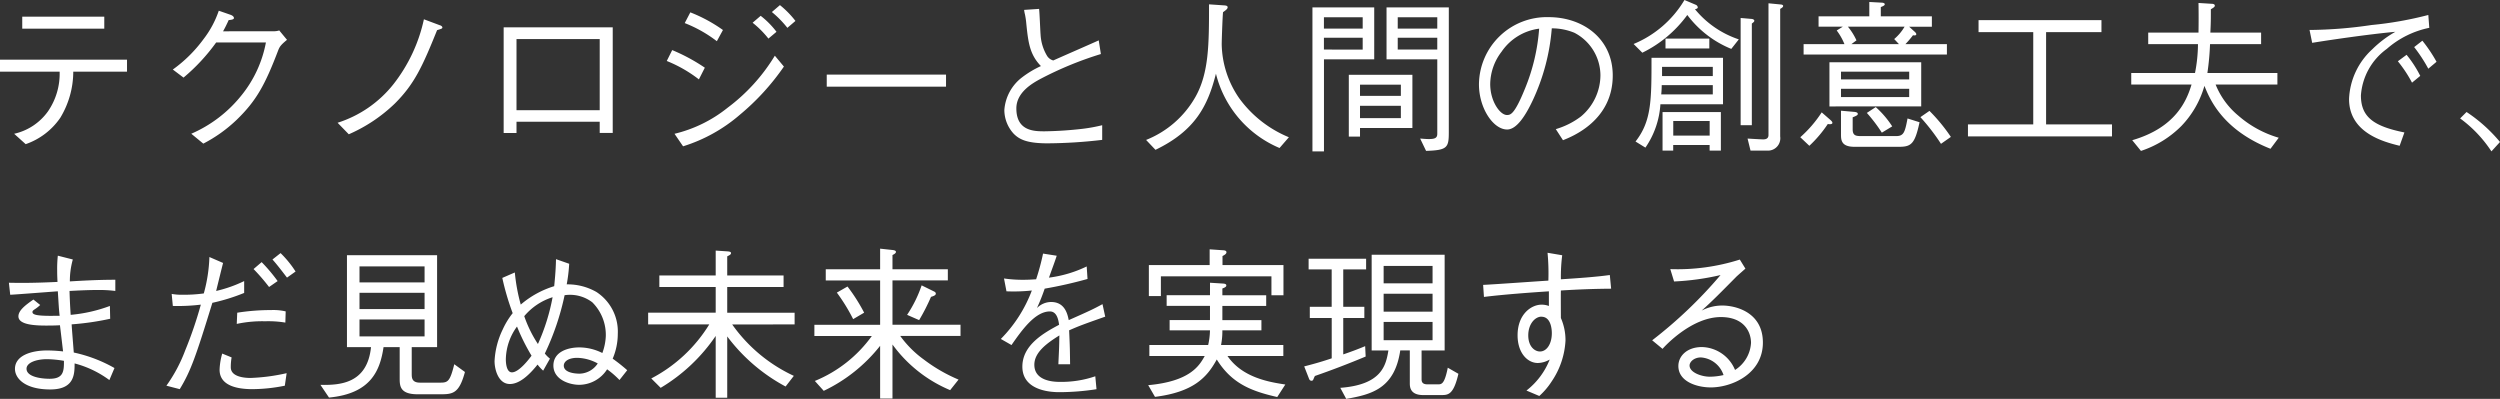
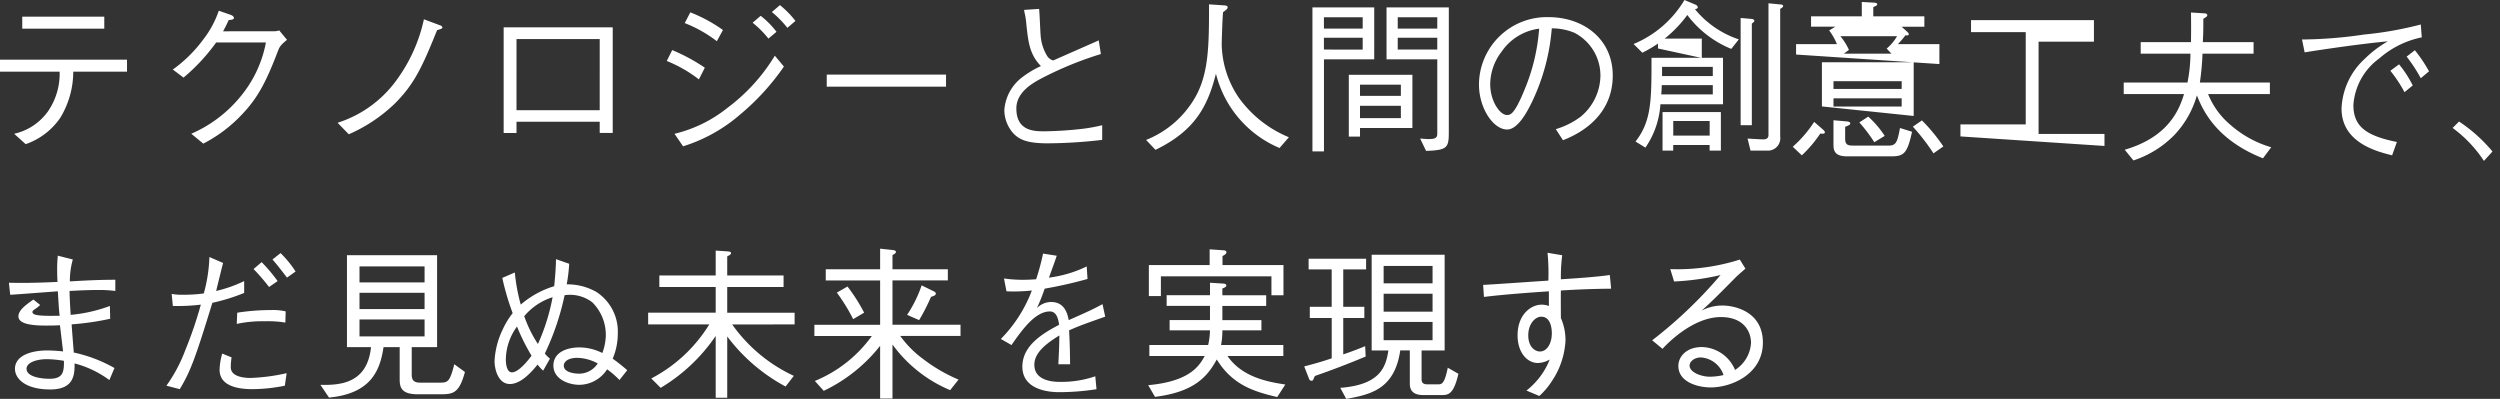
<svg xmlns="http://www.w3.org/2000/svg" width="257.958" height="41.157">
  <rect width="100%" height="100%" fill="#333333" stroke="none" />
-   <path d="M10.76 1.717H2.295v1.241h8.465Zm2.346 5.678V6.154H0v1.241h6.154a6.859 6.859 0 0 1-1.207 4.1 5.86 5.86 0 0 1-3.487 2.309l1.19 1.071a7.161 7.161 0 0 0 3.57-2.72 9.2 9.2 0 0 0 1.34-4.76Zm9.911-4.165c.238-.425.408-.782.578-1.156.323-.034.544-.068.544-.221 0-.034-.017-.2-.34-.323l-1.224-.425a10.127 10.127 0 0 1-1.581 2.941 14.1 14.1 0 0 1-3.162 3.128l1.105.833a19.649 19.649 0 0 0 3.367-3.625h5.134a12.235 12.235 0 0 1-2.55 5.491 13.485 13.485 0 0 1-5.151 3.927l1.241 1.02a14.75 14.75 0 0 0 3.468-2.482c1.989-1.938 2.89-3.536 4.284-7.208.136-.306.221-.476.884-1.02l-.8-.969a1.9 1.9 0 0 1-.612.085Zm12.972 10.625a16.078 16.078 0 0 0 4.76-3.179c2.006-2.006 2.822-3.774 4.352-7.565.459-.136.544-.17.544-.272 0-.136-.187-.221-.272-.238l-1.632-.612a16.479 16.479 0 0 1-3.145 6.7 11.971 11.971 0 0 1-5.763 3.978Zm25.891-1.292v1.156h1.343V2.822H51.969v10.9h1.326v-1.159Zm0-1.19h-8.585V4.029h8.585Zm8.772-8.991a13.448 13.448 0 0 1 3.315 1.87l.629-1.156a15.509 15.509 0 0 0-3.366-1.821Zm-1.853 3.91a13.783 13.783 0 0 1 3.315 1.9l.612-1.207a18.87 18.87 0 0 0-3.366-1.817Zm11.322-3.01a8.828 8.828 0 0 0-1.632-1.65l-.833.714a9.881 9.881 0 0 1 1.632 1.636Zm-.17 2.465a18.956 18.956 0 0 1-4.879 5.372 13.911 13.911 0 0 1-5.474 2.686l.884 1.292a16.4 16.4 0 0 0 5.848-3.247 24.586 24.586 0 0 0 4.556-4.981Zm2.125-3.587a9.546 9.546 0 0 0-1.6-1.632l-.833.714a10.349 10.349 0 0 1 1.6 1.632Zm15.538 6.782V7.701H85.306v1.241Zm8.058-7.922a3.051 3.051 0 0 0 .085.459 7.938 7.938 0 0 1 .136.918c.2 1.989.357 3.23 1.513 4.42a10.026 10.026 0 0 0-1.955 1.173 4.649 4.649 0 0 0-1.819 3.366 3.628 3.628 0 0 0 .969 2.448c.578.578 1.343.986 3.5.986a50.311 50.311 0 0 0 5.627-.357V12.92a16.828 16.828 0 0 1-2.057.374 38.476 38.476 0 0 1-3.876.255c-1.054 0-2.924 0-2.924-2.363 0-1.683 1.7-2.618 2.516-3.06a36.135 36.135 0 0 1 6.205-2.55l-.221-1.411c-.663.306-3.944 1.734-4.692 2.074a1.1 1.1 0 0 1-.629-.459 4.746 4.746 0 0 1-.68-2.21c-.034-.374-.1-2.227-.153-2.652Zm27.319 13.141a11.962 11.962 0 0 1-5.117-4.012 10.076 10.076 0 0 1-1.814-5.542c0-.51.085-2.873.136-3.349.306-.221.476-.34.476-.51 0-.153-.17-.187-.459-.2l-1.462-.1c0 4.046 0 7.055-1.394 9.537a10.162 10.162 0 0 1-5.1 4.454l.969 1.02c4.131-1.989 5.406-4.573 6.239-7.854a11.273 11.273 0 0 0 6.562 7.667Zm2.431-13.4v14.862h1.19v-9.5h5.185V.765Zm5.185 2.193h-4V1.782h4Zm-4 2.159v-1.22h4v1.224Zm10.54 10.455c2.21-.068 2.346-.34 2.346-1.938V.765h-6.426V6.12h5.236v7.684c0 .425-.238.544-.867.544-.34 0-.612-.034-.9-.051Zm1.156-12.614h-4.08V1.782h4.08Zm0 2.159h-4.08v-1.22h4.08Zm-7.973 8.092h5.406V7.718h-6.562v6.375h1.156Zm4.216-3.315h-4.216V8.738h4.216Zm0 2.3h-4.216v-1.276h4.216Zm16.728 2.278c1.02-.408 5.134-2.057 5.134-6.681 0-3.774-3.043-6.018-6.613-6.018a7 7 0 0 0-7.191 6.936c0 2.465 1.479 4.658 2.907 4.658 1 0 1.921-1.479 2.635-2.992a21.5 21.5 0 0 0 1.972-7.446 6.043 6.043 0 0 1 2.334.457 4.973 4.973 0 0 1 2.686 4.4 5.583 5.583 0 0 1-2.006 4.233 8.036 8.036 0 0 1-2.6 1.309Zm-2.46-11.51a20.078 20.078 0 0 1-1.462 6.188c-1.1 2.72-1.513 2.72-1.87 2.72-.68 0-1.717-1.377-1.717-3.2a5.584 5.584 0 0 1 1.173-3.332 5.548 5.548 0 0 1 3.876-2.376Zm18.972 7.8V5.967h-7.378c0 4.4 0 6.528-1.649 8.636l1.02.629a8.853 8.853 0 0 0 1.547-4.471Zm-1.054-2.907h-5.236v-.949h5.236Zm0 1.887h-5.321a9.508 9.508 0 0 0 .051-.952h5.27Zm.833 5.8V11.56h-6.018v3.978h1.1v-.578h3.757v.578ZM183.991.612c0-.119-.2-.153-.289-.153L182.478.34v13.6c0 .442-.425.442-.544.442-.238 0-1.36-.068-1.615-.085l.306 1.241h1.683a1.277 1.277 0 0 0 1.377-1.462V.918c.175-.102.306-.187.306-.306Zm-7.582 13.379h-3.757v-1.509h3.757Zm4.607-11.849c0-.085-.1-.17-.255-.187l-1.156-.1V12.92h1.155V2.431c.154-.119.256-.187.256-.289Zm-1.6 1.921a9.89 9.89 0 0 1-4.522-3.111c.136-.034.289-.068.289-.2a.339.339 0 0 0-.2-.255L173.808 0a10.982 10.982 0 0 1-5.248 4.539l.9.9a12.552 12.552 0 0 0 4.641-3.893 10.714 10.714 0 0 0 4.539 3.5Zm-3.043.935V3.982h-4.522v1.02Zm21.864 5.984V6.426h-9.469v4.556Zm-1.241-2.788h-7.036v-.8h7.038Zm0 1.819h-7.036v-.85h7.038Zm3.893-4.386V4.556h-4.284a9.733 9.733 0 0 0 .782-.918c.1.017.34.051.34-.1 0-.068-.017-.119-.136-.238l-.6-.544h2.346V1.682h-5.27V.731c.238-.1.408-.17.408-.289 0-.136-.221-.17-.34-.17l-1.253-.068v1.478h-5.236v1.072h2.5l-.629.391a6.13 6.13 0 0 1 .8 1.411h-4.216v1.071Zm-4.369-2.873a4.859 4.859 0 0 1-1.071 1.275l.493.527h-4.913l.527-.391a6.223 6.223 0 0 0-.884-1.411Zm4.777 11.373a17.891 17.891 0 0 0-2.21-2.686l-.935.646a21.041 21.041 0 0 1 2.125 2.754Zm-6.052-1.088a9.7 9.7 0 0 0-1.7-1.989l-.918.6a15.966 15.966 0 0 1 1.547 2.04Zm2.822-.425-1.241-.391c-.272 1.445-.391 1.819-1.19 1.819h-3.485c-.6 0-.986 0-.986-.7v-1.238c.527-.2.527-.272.527-.357 0-.153-.221-.187-.34-.2l-1.392-.123v2.414c0 .578 0 1.309 1.377 1.309h4.641c1.256 0 1.613-.34 2.089-2.533Zm-8.993.051c0-.1-.136-.221-.187-.272l-.918-.8a12.543 12.543 0 0 1-2.21 2.567l.935.884a12.59 12.59 0 0 0 1.9-2.244c.191.018.48.052.48-.135Zm28.849 1.411v-1.241h-6.8v-9.52h5.712V2.074h-12.682v1.241h5.644v9.52h-6.737v1.241Zm9.843-6.545a27.422 27.422 0 0 0 .272-2.975h5.27v-1.19h-5.236c.051-1.105.051-1.241.051-2.414.357-.2.408-.272.408-.374 0-.153-.2-.187-.323-.187l-1.36-.085a89.625 89.625 0 0 1 0 3.06h-5.188v1.19h5.134a15.77 15.77 0 0 1-.306 2.975h-6.579v1.19h6.222c-.493 1.632-1.615 4.437-6.12 5.746l.9 1.105a10.494 10.494 0 0 0 4.182-2.584 9.84 9.84 0 0 0 2.367-4.131c.527 1.309 1.819 4.522 6.817 6.494l.85-1.139a11.008 11.008 0 0 1-4.167-2.278 8.065 8.065 0 0 1-2.346-3.213h6.375v-1.19Zm10.812-3.111c1.853-.306 5.95-.9 8.585-1.139a11.387 11.387 0 0 0-2.38 1.8 7.35 7.35 0 0 0-2.4 5.134c0 3.536 3.655 4.437 5.219 4.828l.493-1.377c-3.23-.646-4.488-1.632-4.488-3.825a6.478 6.478 0 0 1 2.669-4.794 9.544 9.544 0 0 1 4.386-2.176l-.1-1.326a37.08 37.08 0 0 1-5.864 1.037 45.365 45.365 0 0 1-6.392.51Zm8.84 1.9a13.412 13.412 0 0 1 1.462 2.21l.85-.7a11.867 11.867 0 0 0-1.411-2.176Zm1.683-1.462a15.811 15.811 0 0 1 1.459 2.231l.85-.714a15.2 15.2 0 0 0-1.462-2.176Zm4.743 7.361a13.106 13.106 0 0 1 3.23 3.4l.884-.969a15.858 15.858 0 0 0-3.451-3.094ZM11.339 31.569a15.475 15.475 0 0 1-4.046.918 61.15 61.15 0 0 1-.119-2.465c.646-.034 1.8-.1 2.941-.1a13.128 13.128 0 0 1 1.785.1v-1.156c-1.938 0-3.791.119-4.692.17a8.172 8.172 0 0 1 .306-2.261l-1.547-.393a12.476 12.476 0 0 0-.068 1.5c0 .527.017.85.034 1.207-2.839.136-4.216.1-5.015.085l.136 1.241c.7-.034 4.148-.306 4.913-.357.1 1.564.1 1.751.187 2.533-.119-.017-.7 0-.833 0-1.445 0-1.972-.1-1.972-.391 0-.119.068-.17.238-.289a3.672 3.672 0 0 0 .561-.442l-.7-.561c-.782.544-1.547 1.105-1.547 1.734 0 .867 1.666.952 2.873.952.765 0 1.122-.017 1.411-.034.051.374.272 2.278.323 2.7a16.165 16.165 0 0 0-1.615-.1c-1.785 0-3.349.578-3.349 1.9 0 .986 1.037 2.125 3.638 2.125 2.482 0 2.516-1.547 2.516-2.686a10.49 10.49 0 0 1 3.587 1.717l.527-1.241a14.69 14.69 0 0 0-4.2-1.6c-.1-1.309-.187-2.346-.221-2.907a28 28 0 0 0 3.978-.578ZM6.596 37.23c.017 1.139-.085 1.853-1.479 1.853-.833 0-2.38-.187-2.38-1.037 0-.612.969-.986 2.125-.986a11.819 11.819 0 0 1 1.734.17Zm11.237-5.661a19.594 19.594 0 0 0 2.89-.136 41.371 41.371 0 0 1-1.615 4.726 15.651 15.651 0 0 1-1.938 3.638l1.377.357c1.139-1.87 1.666-3.383 3.366-8.908a20.125 20.125 0 0 0 3.281-1.02v-1.224a13.577 13.577 0 0 1-2.89 1.02c.1-.425.595-2.431.714-2.89l-1.411-.612a15.9 15.9 0 0 1-.578 3.757 14.946 14.946 0 0 1-2.142.136 5.847 5.847 0 0 1-1.173-.085Zm8.33-3.808a20.439 20.439 0 0 1 1.6 1.853l.884-.612a17.23 17.23 0 0 0-1.649-1.955Zm-1.734 5.661a12.535 12.535 0 0 1 2.941-.272 10.755 10.755 0 0 1 2.074.136l.034-1.156a5.6 5.6 0 0 0-1.5-.136 22.346 22.346 0 0 0-3.5.272Zm-1.5 3.06a6.888 6.888 0 0 0-.272 1.666c0 1.632 1.768 2.006 3.383 2.006a17.107 17.107 0 0 0 3.349-.357l.187-1.292a19.778 19.778 0 0 1-3.723.493c-.51 0-2.04-.068-2.04-1.1a5.781 5.781 0 0 1 .085-1.02Zm5.185-9.707c.527.578 1.377 1.717 1.5 1.87l.884-.629a10.72 10.72 0 0 0-1.547-1.9Zm19.86 11.607-1.1-.8c-.442 1.785-.663 1.9-1.445 1.9h-2.096c-.85 0-.85-.527-.85-.918v-2.745h2.618v-9.486h-9.3v9.486h2.482c-.391 3.791-3.23 3.927-5.219 3.893l.884 1.309c4.335-.408 5.27-2.805 5.627-5.2h1.666v3.281c0 .816.119 1.581 1.87 1.581h2.227c1.327-.001 2.022-.001 2.636-2.301Zm-4.165-6.49h-6.715v-1.683h6.715Zm0-2.754h-6.715v-1.649h6.715Zm0 5.576h-6.715v-1.751h6.715Zm20.91 3.485a18.09 18.09 0 0 0-1.5-1.19 6.573 6.573 0 0 0 .527-2.567 4.878 4.878 0 0 0-2.21-4.318 5.993 5.993 0 0 0-3.06-.782 16.674 16.674 0 0 0 .255-2.125l-1.36-.476c-.017.476-.017 1.1-.187 2.788a9.559 9.559 0 0 0-3.451 1.9 18.862 18.862 0 0 1-.612-3.315l-1.292.561a26.216 26.216 0 0 0 1.071 3.638 7.962 7.962 0 0 0-1.02 1.666 8.385 8.385 0 0 0-.85 3.281c0 .9.408 2.363 1.581 2.363.9 0 1.87-.765 2.856-2.006a4.54 4.54 0 0 0 .578.629l.7-1.241a3.091 3.091 0 0 1-.527-.527 26.727 26.727 0 0 0 2.04-6.018 3.807 3.807 0 0 1 2.856.731 4.742 4.742 0 0 1 1.394 3.5 5.634 5.634 0 0 1-.357 1.734 5.3 5.3 0 0 0-2.38-.578c-1.19 0-2.669.459-2.669 1.87 0 1.445 1.632 1.989 2.669 1.989a3.439 3.439 0 0 0 2.873-1.6 9.14 9.14 0 0 1 1.275 1.105Zm-11.373-4.505a21.236 21.236 0 0 0 1.5 3.009c-.2.272-1.275 1.717-2.023 1.717-.629 0-.629-1.19-.629-1.36a5.871 5.871 0 0 1 1.152-3.366Zm8.33 3.808a2.3 2.3 0 0 1-1.853 1.054c-.238 0-1.649-.017-1.649-.833 0-.374.408-.8 1.394-.8a4.621 4.621 0 0 1 2.108.579Zm-4.658-6.834a21 21 0 0 1-1.513 4.828 12.668 12.668 0 0 1-1.411-2.873 6.264 6.264 0 0 1 2.924-1.955Zm24.973 2.805v-1.207h-6.953v-2.652h5.814v-1.19h-5.814v-1.972c.272-.136.391-.2.391-.34s-.2-.153-.306-.17l-1.275-.085v2.567h-5.814v1.19h5.814v2.652h-6.97v1.207h6.307a15.306 15.306 0 0 1-5.984 5.576l.969.969a18.023 18.023 0 0 0 5.678-5.355v6.375h1.19v-6.324a18.288 18.288 0 0 0 6.022 5.168l.85-1.1a16.034 16.034 0 0 1-6.358-5.3Zm14.569-3.179c0-.136-.136-.2-.221-.238l-1.241-.612a12.911 12.911 0 0 1-1.5 3.043l1.241.544a20.365 20.365 0 0 0 1.224-2.4c.344-.099.497-.184.497-.337Zm2.55 4.369v-1.156h-7.021v-4.573h5.712v-1.152h-5.712v-1.466c.17-.085.357-.187.357-.323 0-.085-.068-.17-.374-.2l-1.258-.136v2.125h-5.61v1.156h5.61v4.573h-6.783v1.156h5.929a13.586 13.586 0 0 1-5.882 4.641l.918 1.02a16.355 16.355 0 0 0 5.818-4.646v5.44h1.275v-5.575a14.084 14.084 0 0 0 5.95 4.709l.867-1.088a16.416 16.416 0 0 1-3.587-2.074 10.77 10.77 0 0 1-2.431-2.431Zm-9.945-2.4a18.2 18.2 0 0 0-1.717-2.7l-1.1.629a18.757 18.757 0 0 1 1.683 2.737Zm23.851 6.562a10.749 10.749 0 0 1-3.689.578c-.731 0-2.6-.136-2.6-1.768 0-1.275 1.275-2.21 2.584-3.026-.017.612-.017 1.071-.051 1.768-.017.408-.051 1.054-.051 1.207h1.207c-.017-1.326-.017-1.751-.1-3.5 1.122-.493 1.564-.646 3.723-1.411l-.279-1.291c-.969.527-1.343.7-3.485 1.649-.119-.578-.374-1.87-1.819-1.87a2.06 2.06 0 0 0-1.462.629 20.571 20.571 0 0 0 .8-2.006 43.837 43.837 0 0 0 4.42-1l-.085-1.292a12.563 12.563 0 0 1-3.893 1.156c.425-1.19.612-1.666.8-2.261l-1.411-.221a23.623 23.623 0 0 1-.714 2.652c-.34.017-.7.051-1.343.051a13.282 13.282 0 0 1-1.972-.136l.255 1.326a17.446 17.446 0 0 0 2.618-.085 14.182 14.182 0 0 1-3.2 5l1.1.629c1.054-1.513 2.431-3.468 3.961-3.468.748 0 .884.918.952 1.377-1.632.867-3.791 2.108-3.791 4.318 0 2.635 3.3 2.635 3.842 2.635a25.065 25.065 0 0 0 3.808-.306Zm11.8-11.475h-6.273v3.2h1.241v-2.04h11.407v1.955h1.241v-3.112h-6.29v-.935c.2-.1.408-.221.408-.391s-.2-.187-.272-.2l-1.462-.1Zm.034 3.111h-4.471v1.1h4.471v1.462h-4.165v1.059h4.165a7.369 7.369 0 0 1-.187 1.513h-6.069v1.139h5.712c-.561 1.02-1.53 2.618-5.831 3.009l.7 1.207c3.927-.493 5.355-1.972 6.375-3.859 1.53 2.465 3.536 3.264 6.239 3.876l.833-1.292c-1.683-.255-4.437-.714-5.967-2.941h5.763v-1.136h-6.426a7.553 7.553 0 0 0 .136-1.513h4.029v-1.054h-4.029v-1.462h4.522v-1.1h-4.522v-.7c.306-.119.408-.187.408-.323 0-.1-.085-.17-.323-.187l-1.36-.085Zm25.636 8.109-1.1-.629c-.34 1.717-.646 1.717-1.02 1.717h-1.071c-.476 0-.612-.2-.612-.527v-2.972h2.38v-9.877h-7.531v9.877h1.728c-.255 1.564-.7 3.536-4.964 3.859l.612 1.139c2.686-.459 5-1.105 5.576-5h.986v3.4c0 .391.051 1.207 1.377 1.207h1.836c.73.002 1.291.002 1.801-2.191Zm-2.669-6.409h-5.049v-1.85h5.049Zm0-2.924h-5.049v-1.8h5.049Zm0 5.865h-5.049v-1.884h5.049Zm-6.857-7.307v-1.1h-5.933v1.1h2.38v3.859h-2.257v1.156h2.261v4.165c-.918.306-1.53.493-2.839.833l.459 1.173c.068.187.119.306.306.306.051 0 .119 0 .187-.153a2.992 2.992 0 0 1 .153-.34 89.084 89.084 0 0 0 5.236-2.006l-.051-1.071a33.63 33.63 0 0 1-2.261.85V32.81h2.176v-1.156h-2.176v-3.859Zm18.721-1.713a22.878 22.878 0 0 1 .085 2.873c-1.87.119-4.862.34-6.732.442l.085 1.241c2.057-.255 4.879-.459 6.7-.578v1.513a2.053 2.053 0 0 0-.765-.136c-1.037 0-2.465.969-2.465 3.162 0 1.819 1.02 2.856 2.091 2.856a2.553 2.553 0 0 0 1.224-.357 7.574 7.574 0 0 1-2.4 3.2l1.326.561a7.388 7.388 0 0 0 1.275-1.5 8.257 8.257 0 0 0 1.428-4.216 5.71 5.71 0 0 0-.476-2.329c0-.408-.017-2.4 0-2.839a90.782 90.782 0 0 1 5.185-.187l-.136-1.411c-1.428.2-3.213.323-5.049.442a17.689 17.689 0 0 1 .136-2.482Zm-.629 6.6c.918 0 1.071 1.139 1.071 1.7 0 1.1-.527 1.887-1.224 1.887-.51 0-1.207-.476-1.207-1.666s.714-1.929 1.36-1.929Zm13.685-3.638a26.35 26.35 0 0 0 4.794-.663 46.126 46.126 0 0 1-7.055 6.732l1.071.884c.272-.323 3.026-3.281 6.018-3.281 2.38 0 3.111 1.513 3.111 2.669a3.546 3.546 0 0 1-1.649 2.788 3.8 3.8 0 0 0-3.417-2.363c-1.547 0-2.431.935-2.431 1.955 0 1.6 1.887 2.21 3.349 2.21 2.159 0 5.372-1.394 5.372-4.624 0-3.213-2.924-3.825-4.182-3.825a4.588 4.588 0 0 0-2.142.527c1.122-1 2.023-1.921 3.57-3.485.119-.119.8-.714.952-.85l-.578-.935a21.259 21.259 0 0 1-7.174.986Zm5.1 9.656a6.537 6.537 0 0 1-1.411.17c-.867 0-2.091-.442-2.091-1.156 0-.374.459-.833 1.173-.833a2.653 2.653 0 0 1 2.329 1.811Z" fill="#fff" />
+   <path d="M10.76 1.717H2.295v1.241h8.465Zm2.346 5.678V6.154H0v1.241h6.154a6.859 6.859 0 0 1-1.207 4.1 5.86 5.86 0 0 1-3.487 2.309l1.19 1.071a7.161 7.161 0 0 0 3.57-2.72 9.2 9.2 0 0 0 1.34-4.76Zm9.911-4.165c.238-.425.408-.782.578-1.156.323-.034.544-.068.544-.221 0-.034-.017-.2-.34-.323l-1.224-.425a10.127 10.127 0 0 1-1.581 2.941 14.1 14.1 0 0 1-3.162 3.128l1.105.833a19.649 19.649 0 0 0 3.367-3.625h5.134a12.235 12.235 0 0 1-2.55 5.491 13.485 13.485 0 0 1-5.151 3.927l1.241 1.02a14.75 14.75 0 0 0 3.468-2.482c1.989-1.938 2.89-3.536 4.284-7.208.136-.306.221-.476.884-1.02l-.8-.969a1.9 1.9 0 0 1-.612.085Zm12.972 10.625a16.078 16.078 0 0 0 4.76-3.179c2.006-2.006 2.822-3.774 4.352-7.565.459-.136.544-.17.544-.272 0-.136-.187-.221-.272-.238l-1.632-.612a16.479 16.479 0 0 1-3.145 6.7 11.971 11.971 0 0 1-5.763 3.978Zm25.891-1.292v1.156h1.343V2.822H51.969v10.9h1.326v-1.159Zm0-1.19h-8.585V4.029h8.585Zm8.772-8.991a13.448 13.448 0 0 1 3.315 1.87l.629-1.156a15.509 15.509 0 0 0-3.366-1.821Zm-1.853 3.91a13.783 13.783 0 0 1 3.315 1.9l.612-1.207a18.87 18.87 0 0 0-3.366-1.817Zm11.322-3.01a8.828 8.828 0 0 0-1.632-1.65l-.833.714a9.881 9.881 0 0 1 1.632 1.636Zm-.17 2.465a18.956 18.956 0 0 1-4.879 5.372 13.911 13.911 0 0 1-5.474 2.686l.884 1.292a16.4 16.4 0 0 0 5.848-3.247 24.586 24.586 0 0 0 4.556-4.981Zm2.125-3.587a9.546 9.546 0 0 0-1.6-1.632l-.833.714a10.349 10.349 0 0 1 1.6 1.632Zm15.538 6.782V7.701H85.306v1.241Zm8.058-7.922a3.051 3.051 0 0 0 .085.459 7.938 7.938 0 0 1 .136.918c.2 1.989.357 3.23 1.513 4.42a10.026 10.026 0 0 0-1.955 1.173 4.649 4.649 0 0 0-1.819 3.366 3.628 3.628 0 0 0 .969 2.448c.578.578 1.343.986 3.5.986a50.311 50.311 0 0 0 5.627-.357V12.92a16.828 16.828 0 0 1-2.057.374 38.476 38.476 0 0 1-3.876.255c-1.054 0-2.924 0-2.924-2.363 0-1.683 1.7-2.618 2.516-3.06a36.135 36.135 0 0 1 6.205-2.55l-.221-1.411c-.663.306-3.944 1.734-4.692 2.074a1.1 1.1 0 0 1-.629-.459 4.746 4.746 0 0 1-.68-2.21c-.034-.374-.1-2.227-.153-2.652Zm27.319 13.141a11.962 11.962 0 0 1-5.117-4.012 10.076 10.076 0 0 1-1.814-5.542c0-.51.085-2.873.136-3.349.306-.221.476-.34.476-.51 0-.153-.17-.187-.459-.2l-1.462-.1c0 4.046 0 7.055-1.394 9.537a10.162 10.162 0 0 1-5.1 4.454l.969 1.02c4.131-1.989 5.406-4.573 6.239-7.854a11.273 11.273 0 0 0 6.562 7.667Zm2.431-13.4v14.862h1.19v-9.5h5.185V.765Zm5.185 2.193h-4V1.782h4Zm-4 2.159v-1.22h4v1.224Zm10.54 10.455c2.21-.068 2.346-.34 2.346-1.938V.765h-6.426V6.12h5.236v7.684c0 .425-.238.544-.867.544-.34 0-.612-.034-.9-.051Zm1.156-12.614h-4.08V1.782h4.08Zm0 2.159h-4.08v-1.22h4.08Zm-7.973 8.092h5.406V7.718h-6.562v6.375h1.156Zm4.216-3.315h-4.216V8.738h4.216Zm0 2.3h-4.216v-1.276h4.216Zm16.728 2.278c1.02-.408 5.134-2.057 5.134-6.681 0-3.774-3.043-6.018-6.613-6.018a7 7 0 0 0-7.191 6.936c0 2.465 1.479 4.658 2.907 4.658 1 0 1.921-1.479 2.635-2.992a21.5 21.5 0 0 0 1.972-7.446 6.043 6.043 0 0 1 2.334.457 4.973 4.973 0 0 1 2.686 4.4 5.583 5.583 0 0 1-2.006 4.233 8.036 8.036 0 0 1-2.6 1.309Zm-2.46-11.51a20.078 20.078 0 0 1-1.462 6.188c-1.1 2.72-1.513 2.72-1.87 2.72-.68 0-1.717-1.377-1.717-3.2a5.584 5.584 0 0 1 1.173-3.332 5.548 5.548 0 0 1 3.876-2.376Zm18.972 7.8V5.967h-7.378c0 4.4 0 6.528-1.649 8.636l1.02.629a8.853 8.853 0 0 0 1.547-4.471Zm-1.054-2.907h-5.236v-.949h5.236Zm0 1.887h-5.321a9.508 9.508 0 0 0 .051-.952h5.27Zm.833 5.8V11.56h-6.018v3.978h1.1v-.578h3.757v.578ZM183.991.612c0-.119-.2-.153-.289-.153L182.478.34v13.6c0 .442-.425.442-.544.442-.238 0-1.36-.068-1.615-.085l.306 1.241h1.683a1.277 1.277 0 0 0 1.377-1.462V.918c.175-.102.306-.187.306-.306Zm-7.582 13.379h-3.757v-1.509h3.757Zm4.607-11.849c0-.085-.1-.17-.255-.187l-1.156-.1V12.92h1.155V2.431c.154-.119.256-.187.256-.289Zm-1.6 1.921a9.89 9.89 0 0 1-4.522-3.111c.136-.034.289-.068.289-.2a.339.339 0 0 0-.2-.255L173.808 0a10.982 10.982 0 0 1-5.248 4.539l.9.9a12.552 12.552 0 0 0 4.641-3.893 10.714 10.714 0 0 0 4.539 3.5m-3.043.935V3.982h-4.522v1.02Zm21.864 5.984V6.426h-9.469v4.556Zm-1.241-2.788h-7.036v-.8h7.038Zm0 1.819h-7.036v-.85h7.038Zm3.893-4.386V4.556h-4.284a9.733 9.733 0 0 0 .782-.918c.1.017.34.051.34-.1 0-.068-.017-.119-.136-.238l-.6-.544h2.346V1.682h-5.27V.731c.238-.1.408-.17.408-.289 0-.136-.221-.17-.34-.17l-1.253-.068v1.478h-5.236v1.072h2.5l-.629.391a6.13 6.13 0 0 1 .8 1.411h-4.216v1.071Zm-4.369-2.873a4.859 4.859 0 0 1-1.071 1.275l.493.527h-4.913l.527-.391a6.223 6.223 0 0 0-.884-1.411Zm4.777 11.373a17.891 17.891 0 0 0-2.21-2.686l-.935.646a21.041 21.041 0 0 1 2.125 2.754Zm-6.052-1.088a9.7 9.7 0 0 0-1.7-1.989l-.918.6a15.966 15.966 0 0 1 1.547 2.04Zm2.822-.425-1.241-.391c-.272 1.445-.391 1.819-1.19 1.819h-3.485c-.6 0-.986 0-.986-.7v-1.238c.527-.2.527-.272.527-.357 0-.153-.221-.187-.34-.2l-1.392-.123v2.414c0 .578 0 1.309 1.377 1.309h4.641c1.256 0 1.613-.34 2.089-2.533Zm-8.993.051c0-.1-.136-.221-.187-.272l-.918-.8a12.543 12.543 0 0 1-2.21 2.567l.935.884a12.59 12.59 0 0 0 1.9-2.244c.191.018.48.052.48-.135Zm28.849 1.411v-1.241h-6.8v-9.52h5.712V2.074h-12.682v1.241h5.644v9.52h-6.737v1.241Zm9.843-6.545a27.422 27.422 0 0 0 .272-2.975h5.27v-1.19h-5.236c.051-1.105.051-1.241.051-2.414.357-.2.408-.272.408-.374 0-.153-.2-.187-.323-.187l-1.36-.085a89.625 89.625 0 0 1 0 3.06h-5.188v1.19h5.134a15.77 15.77 0 0 1-.306 2.975h-6.579v1.19h6.222c-.493 1.632-1.615 4.437-6.12 5.746l.9 1.105a10.494 10.494 0 0 0 4.182-2.584 9.84 9.84 0 0 0 2.367-4.131c.527 1.309 1.819 4.522 6.817 6.494l.85-1.139a11.008 11.008 0 0 1-4.167-2.278 8.065 8.065 0 0 1-2.346-3.213h6.375v-1.19Zm10.812-3.111c1.853-.306 5.95-.9 8.585-1.139a11.387 11.387 0 0 0-2.38 1.8 7.35 7.35 0 0 0-2.4 5.134c0 3.536 3.655 4.437 5.219 4.828l.493-1.377c-3.23-.646-4.488-1.632-4.488-3.825a6.478 6.478 0 0 1 2.669-4.794 9.544 9.544 0 0 1 4.386-2.176l-.1-1.326a37.08 37.08 0 0 1-5.864 1.037 45.365 45.365 0 0 1-6.392.51Zm8.84 1.9a13.412 13.412 0 0 1 1.462 2.21l.85-.7a11.867 11.867 0 0 0-1.411-2.176Zm1.683-1.462a15.811 15.811 0 0 1 1.459 2.231l.85-.714a15.2 15.2 0 0 0-1.462-2.176Zm4.743 7.361a13.106 13.106 0 0 1 3.23 3.4l.884-.969a15.858 15.858 0 0 0-3.451-3.094ZM11.339 31.569a15.475 15.475 0 0 1-4.046.918 61.15 61.15 0 0 1-.119-2.465c.646-.034 1.8-.1 2.941-.1a13.128 13.128 0 0 1 1.785.1v-1.156c-1.938 0-3.791.119-4.692.17a8.172 8.172 0 0 1 .306-2.261l-1.547-.393a12.476 12.476 0 0 0-.068 1.5c0 .527.017.85.034 1.207-2.839.136-4.216.1-5.015.085l.136 1.241c.7-.034 4.148-.306 4.913-.357.1 1.564.1 1.751.187 2.533-.119-.017-.7 0-.833 0-1.445 0-1.972-.1-1.972-.391 0-.119.068-.17.238-.289a3.672 3.672 0 0 0 .561-.442l-.7-.561c-.782.544-1.547 1.105-1.547 1.734 0 .867 1.666.952 2.873.952.765 0 1.122-.017 1.411-.034.051.374.272 2.278.323 2.7a16.165 16.165 0 0 0-1.615-.1c-1.785 0-3.349.578-3.349 1.9 0 .986 1.037 2.125 3.638 2.125 2.482 0 2.516-1.547 2.516-2.686a10.49 10.49 0 0 1 3.587 1.717l.527-1.241a14.69 14.69 0 0 0-4.2-1.6c-.1-1.309-.187-2.346-.221-2.907a28 28 0 0 0 3.978-.578ZM6.596 37.23c.017 1.139-.085 1.853-1.479 1.853-.833 0-2.38-.187-2.38-1.037 0-.612.969-.986 2.125-.986a11.819 11.819 0 0 1 1.734.17Zm11.237-5.661a19.594 19.594 0 0 0 2.89-.136 41.371 41.371 0 0 1-1.615 4.726 15.651 15.651 0 0 1-1.938 3.638l1.377.357c1.139-1.87 1.666-3.383 3.366-8.908a20.125 20.125 0 0 0 3.281-1.02v-1.224a13.577 13.577 0 0 1-2.89 1.02c.1-.425.595-2.431.714-2.89l-1.411-.612a15.9 15.9 0 0 1-.578 3.757 14.946 14.946 0 0 1-2.142.136 5.847 5.847 0 0 1-1.173-.085Zm8.33-3.808a20.439 20.439 0 0 1 1.6 1.853l.884-.612a17.23 17.23 0 0 0-1.649-1.955Zm-1.734 5.661a12.535 12.535 0 0 1 2.941-.272 10.755 10.755 0 0 1 2.074.136l.034-1.156a5.6 5.6 0 0 0-1.5-.136 22.346 22.346 0 0 0-3.5.272Zm-1.5 3.06a6.888 6.888 0 0 0-.272 1.666c0 1.632 1.768 2.006 3.383 2.006a17.107 17.107 0 0 0 3.349-.357l.187-1.292a19.778 19.778 0 0 1-3.723.493c-.51 0-2.04-.068-2.04-1.1a5.781 5.781 0 0 1 .085-1.02Zm5.185-9.707c.527.578 1.377 1.717 1.5 1.87l.884-.629a10.72 10.72 0 0 0-1.547-1.9Zm19.86 11.607-1.1-.8c-.442 1.785-.663 1.9-1.445 1.9h-2.096c-.85 0-.85-.527-.85-.918v-2.745h2.618v-9.486h-9.3v9.486h2.482c-.391 3.791-3.23 3.927-5.219 3.893l.884 1.309c4.335-.408 5.27-2.805 5.627-5.2h1.666v3.281c0 .816.119 1.581 1.87 1.581h2.227c1.327-.001 2.022-.001 2.636-2.301Zm-4.165-6.49h-6.715v-1.683h6.715Zm0-2.754h-6.715v-1.649h6.715Zm0 5.576h-6.715v-1.751h6.715Zm20.91 3.485a18.09 18.09 0 0 0-1.5-1.19 6.573 6.573 0 0 0 .527-2.567 4.878 4.878 0 0 0-2.21-4.318 5.993 5.993 0 0 0-3.06-.782 16.674 16.674 0 0 0 .255-2.125l-1.36-.476c-.017.476-.017 1.1-.187 2.788a9.559 9.559 0 0 0-3.451 1.9 18.862 18.862 0 0 1-.612-3.315l-1.292.561a26.216 26.216 0 0 0 1.071 3.638 7.962 7.962 0 0 0-1.02 1.666 8.385 8.385 0 0 0-.85 3.281c0 .9.408 2.363 1.581 2.363.9 0 1.87-.765 2.856-2.006a4.54 4.54 0 0 0 .578.629l.7-1.241a3.091 3.091 0 0 1-.527-.527 26.727 26.727 0 0 0 2.04-6.018 3.807 3.807 0 0 1 2.856.731 4.742 4.742 0 0 1 1.394 3.5 5.634 5.634 0 0 1-.357 1.734 5.3 5.3 0 0 0-2.38-.578c-1.19 0-2.669.459-2.669 1.87 0 1.445 1.632 1.989 2.669 1.989a3.439 3.439 0 0 0 2.873-1.6 9.14 9.14 0 0 1 1.275 1.105Zm-11.373-4.505a21.236 21.236 0 0 0 1.5 3.009c-.2.272-1.275 1.717-2.023 1.717-.629 0-.629-1.19-.629-1.36a5.871 5.871 0 0 1 1.152-3.366Zm8.33 3.808a2.3 2.3 0 0 1-1.853 1.054c-.238 0-1.649-.017-1.649-.833 0-.374.408-.8 1.394-.8a4.621 4.621 0 0 1 2.108.579Zm-4.658-6.834a21 21 0 0 1-1.513 4.828 12.668 12.668 0 0 1-1.411-2.873 6.264 6.264 0 0 1 2.924-1.955Zm24.973 2.805v-1.207h-6.953v-2.652h5.814v-1.19h-5.814v-1.972c.272-.136.391-.2.391-.34s-.2-.153-.306-.17l-1.275-.085v2.567h-5.814v1.19h5.814v2.652h-6.97v1.207h6.307a15.306 15.306 0 0 1-5.984 5.576l.969.969a18.023 18.023 0 0 0 5.678-5.355v6.375h1.19v-6.324a18.288 18.288 0 0 0 6.022 5.168l.85-1.1a16.034 16.034 0 0 1-6.358-5.3Zm14.569-3.179c0-.136-.136-.2-.221-.238l-1.241-.612a12.911 12.911 0 0 1-1.5 3.043l1.241.544a20.365 20.365 0 0 0 1.224-2.4c.344-.099.497-.184.497-.337Zm2.55 4.369v-1.156h-7.021v-4.573h5.712v-1.152h-5.712v-1.466c.17-.085.357-.187.357-.323 0-.085-.068-.17-.374-.2l-1.258-.136v2.125h-5.61v1.156h5.61v4.573h-6.783v1.156h5.929a13.586 13.586 0 0 1-5.882 4.641l.918 1.02a16.355 16.355 0 0 0 5.818-4.646v5.44h1.275v-5.575a14.084 14.084 0 0 0 5.95 4.709l.867-1.088a16.416 16.416 0 0 1-3.587-2.074 10.77 10.77 0 0 1-2.431-2.431Zm-9.945-2.4a18.2 18.2 0 0 0-1.717-2.7l-1.1.629a18.757 18.757 0 0 1 1.683 2.737Zm23.851 6.562a10.749 10.749 0 0 1-3.689.578c-.731 0-2.6-.136-2.6-1.768 0-1.275 1.275-2.21 2.584-3.026-.017.612-.017 1.071-.051 1.768-.017.408-.051 1.054-.051 1.207h1.207c-.017-1.326-.017-1.751-.1-3.5 1.122-.493 1.564-.646 3.723-1.411l-.279-1.291c-.969.527-1.343.7-3.485 1.649-.119-.578-.374-1.87-1.819-1.87a2.06 2.06 0 0 0-1.462.629 20.571 20.571 0 0 0 .8-2.006 43.837 43.837 0 0 0 4.42-1l-.085-1.292a12.563 12.563 0 0 1-3.893 1.156c.425-1.19.612-1.666.8-2.261l-1.411-.221a23.623 23.623 0 0 1-.714 2.652c-.34.017-.7.051-1.343.051a13.282 13.282 0 0 1-1.972-.136l.255 1.326a17.446 17.446 0 0 0 2.618-.085 14.182 14.182 0 0 1-3.2 5l1.1.629c1.054-1.513 2.431-3.468 3.961-3.468.748 0 .884.918.952 1.377-1.632.867-3.791 2.108-3.791 4.318 0 2.635 3.3 2.635 3.842 2.635a25.065 25.065 0 0 0 3.808-.306Zm11.8-11.475h-6.273v3.2h1.241v-2.04h11.407v1.955h1.241v-3.112h-6.29v-.935c.2-.1.408-.221.408-.391s-.2-.187-.272-.2l-1.462-.1Zm.034 3.111h-4.471v1.1h4.471v1.462h-4.165v1.059h4.165a7.369 7.369 0 0 1-.187 1.513h-6.069v1.139h5.712c-.561 1.02-1.53 2.618-5.831 3.009l.7 1.207c3.927-.493 5.355-1.972 6.375-3.859 1.53 2.465 3.536 3.264 6.239 3.876l.833-1.292c-1.683-.255-4.437-.714-5.967-2.941h5.763v-1.136h-6.426a7.553 7.553 0 0 0 .136-1.513h4.029v-1.054h-4.029v-1.462h4.522v-1.1h-4.522v-.7c.306-.119.408-.187.408-.323 0-.1-.085-.17-.323-.187l-1.36-.085Zm25.636 8.109-1.1-.629c-.34 1.717-.646 1.717-1.02 1.717h-1.071c-.476 0-.612-.2-.612-.527v-2.972h2.38v-9.877h-7.531v9.877h1.728c-.255 1.564-.7 3.536-4.964 3.859l.612 1.139c2.686-.459 5-1.105 5.576-5h.986v3.4c0 .391.051 1.207 1.377 1.207h1.836c.73.002 1.291.002 1.801-2.191Zm-2.669-6.409h-5.049v-1.85h5.049Zm0-2.924h-5.049v-1.8h5.049Zm0 5.865h-5.049v-1.884h5.049Zm-6.857-7.307v-1.1h-5.933v1.1h2.38v3.859h-2.257v1.156h2.261v4.165c-.918.306-1.53.493-2.839.833l.459 1.173c.068.187.119.306.306.306.051 0 .119 0 .187-.153a2.992 2.992 0 0 1 .153-.34 89.084 89.084 0 0 0 5.236-2.006l-.051-1.071a33.63 33.63 0 0 1-2.261.85V32.81h2.176v-1.156h-2.176v-3.859Zm18.721-1.713a22.878 22.878 0 0 1 .085 2.873c-1.87.119-4.862.34-6.732.442l.085 1.241c2.057-.255 4.879-.459 6.7-.578v1.513a2.053 2.053 0 0 0-.765-.136c-1.037 0-2.465.969-2.465 3.162 0 1.819 1.02 2.856 2.091 2.856a2.553 2.553 0 0 0 1.224-.357 7.574 7.574 0 0 1-2.4 3.2l1.326.561a7.388 7.388 0 0 0 1.275-1.5 8.257 8.257 0 0 0 1.428-4.216 5.71 5.71 0 0 0-.476-2.329c0-.408-.017-2.4 0-2.839a90.782 90.782 0 0 1 5.185-.187l-.136-1.411c-1.428.2-3.213.323-5.049.442a17.689 17.689 0 0 1 .136-2.482Zm-.629 6.6c.918 0 1.071 1.139 1.071 1.7 0 1.1-.527 1.887-1.224 1.887-.51 0-1.207-.476-1.207-1.666s.714-1.929 1.36-1.929Zm13.685-3.638a26.35 26.35 0 0 0 4.794-.663 46.126 46.126 0 0 1-7.055 6.732l1.071.884c.272-.323 3.026-3.281 6.018-3.281 2.38 0 3.111 1.513 3.111 2.669a3.546 3.546 0 0 1-1.649 2.788 3.8 3.8 0 0 0-3.417-2.363c-1.547 0-2.431.935-2.431 1.955 0 1.6 1.887 2.21 3.349 2.21 2.159 0 5.372-1.394 5.372-4.624 0-3.213-2.924-3.825-4.182-3.825a4.588 4.588 0 0 0-2.142.527c1.122-1 2.023-1.921 3.57-3.485.119-.119.8-.714.952-.85l-.578-.935a21.259 21.259 0 0 1-7.174.986Zm5.1 9.656a6.537 6.537 0 0 1-1.411.17c-.867 0-2.091-.442-2.091-1.156 0-.374.459-.833 1.173-.833a2.653 2.653 0 0 1 2.329 1.811Z" fill="#fff" />
</svg>